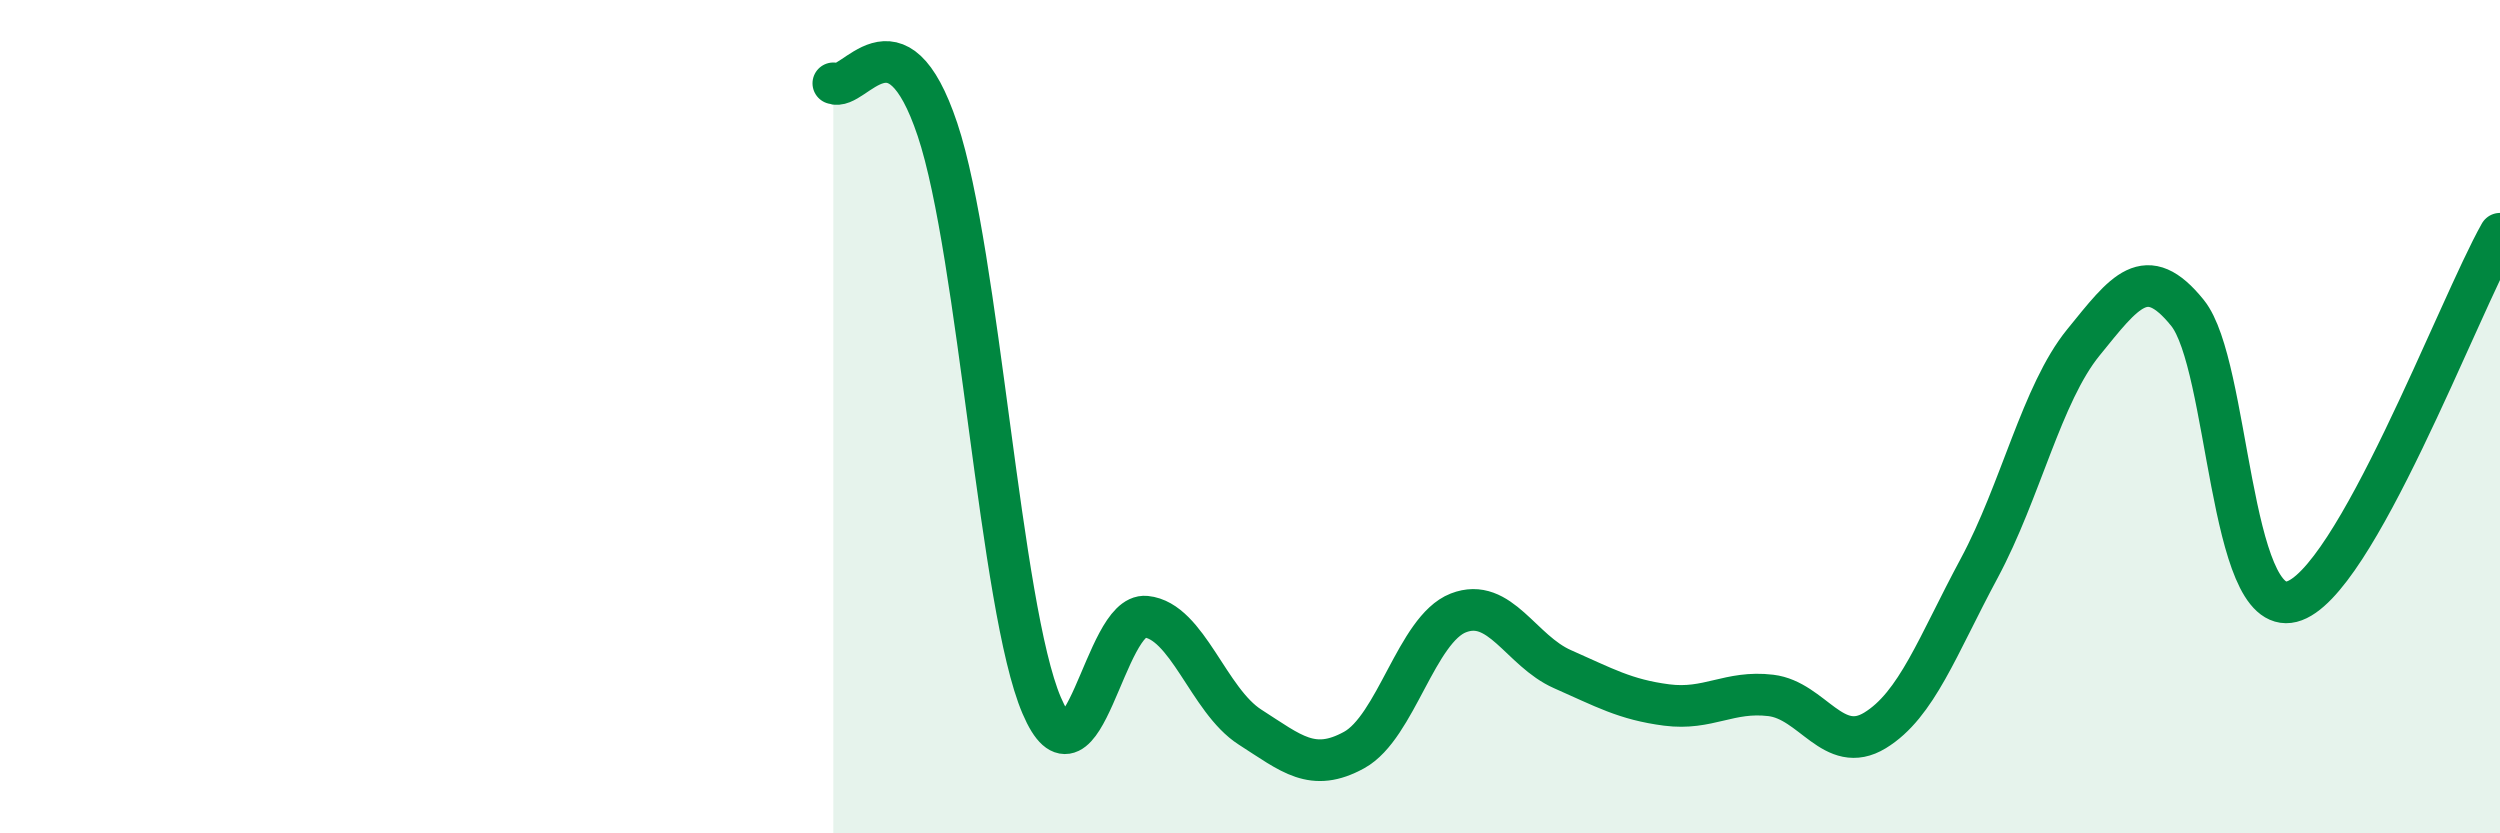
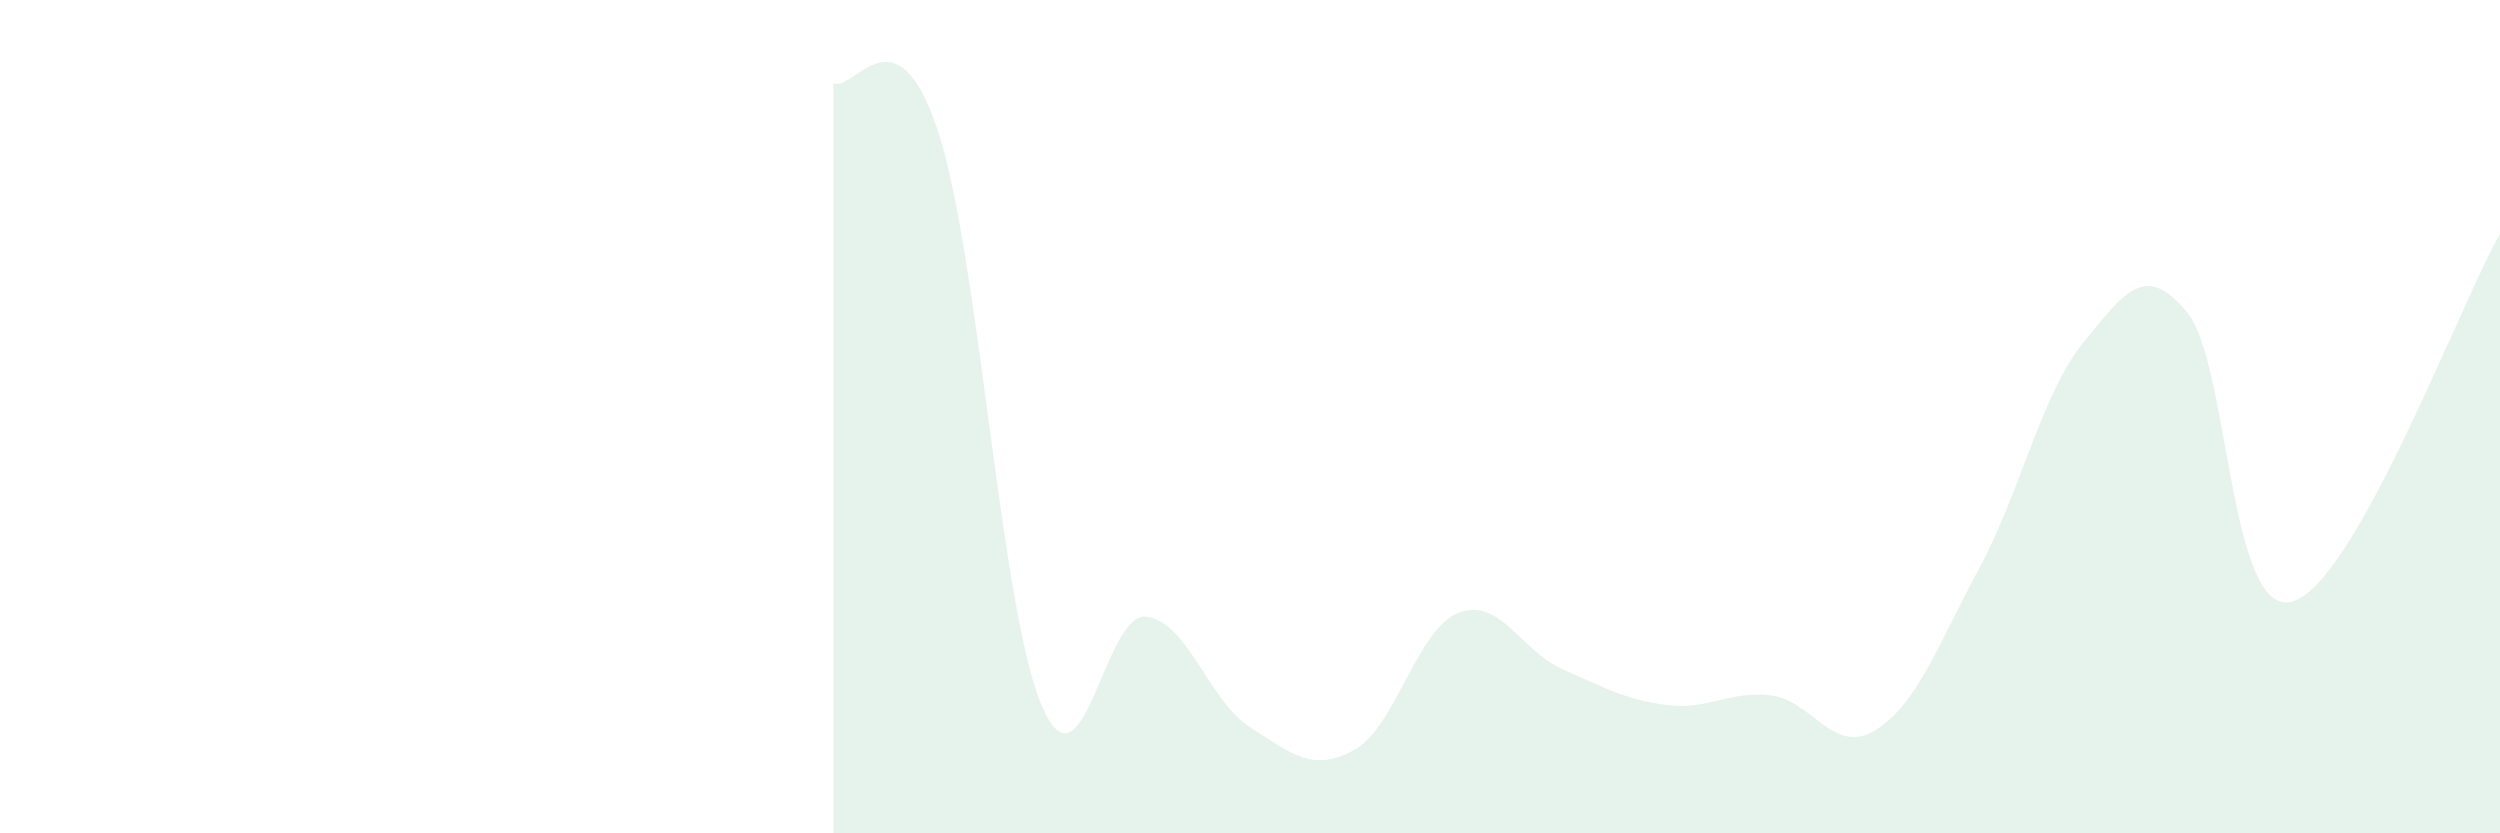
<svg xmlns="http://www.w3.org/2000/svg" width="60" height="20" viewBox="0 0 60 20">
  <path d="M 20,2 C 20.5,2.22 21.5,0.12 22.5,3.11 C 23.5,6.1 24,14.59 25,16.93 C 26,19.27 26.5,14.7 27.5,14.8 C 28.5,14.9 29,16.81 30,17.45 C 31,18.09 31.5,18.55 32.5,18 C 33.5,17.45 34,15.1 35,14.71 C 36,14.32 36.5,15.62 37.5,16.06 C 38.5,16.5 39,16.79 40,16.92 C 41,17.05 41.5,16.57 42.5,16.69 C 43.5,16.81 44,18.14 45,17.53 C 46,16.92 46.5,15.5 47.5,13.64 C 48.5,11.78 49,9.45 50,8.22 C 51,6.99 51.5,6.27 52.5,7.51 C 53.5,8.75 53.5,14.82 55,14.44 C 56.5,14.06 59,7.38 60,5.61L60 20L20 20Z" fill="#008740" opacity="0.1" stroke-linecap="round" stroke-linejoin="round" />
-   <path d="M 20,2 C 20.5,2.22 21.5,0.12 22.5,3.11 C 23.5,6.1 24,14.59 25,16.93 C 26,19.27 26.5,14.7 27.5,14.8 C 28.5,14.9 29,16.81 30,17.45 C 31,18.09 31.5,18.55 32.5,18 C 33.5,17.45 34,15.1 35,14.71 C 36,14.32 36.5,15.62 37.5,16.06 C 38.5,16.5 39,16.79 40,16.92 C 41,17.05 41.5,16.57 42.5,16.69 C 43.5,16.81 44,18.14 45,17.53 C 46,16.92 46.5,15.5 47.5,13.64 C 48.5,11.78 49,9.45 50,8.22 C 51,6.99 51.5,6.27 52.5,7.51 C 53.5,8.75 53.5,14.82 55,14.44 C 56.5,14.06 59,7.38 60,5.61" stroke="#008740" stroke-width="1" fill="none" stroke-linecap="round" stroke-linejoin="round" />
</svg>